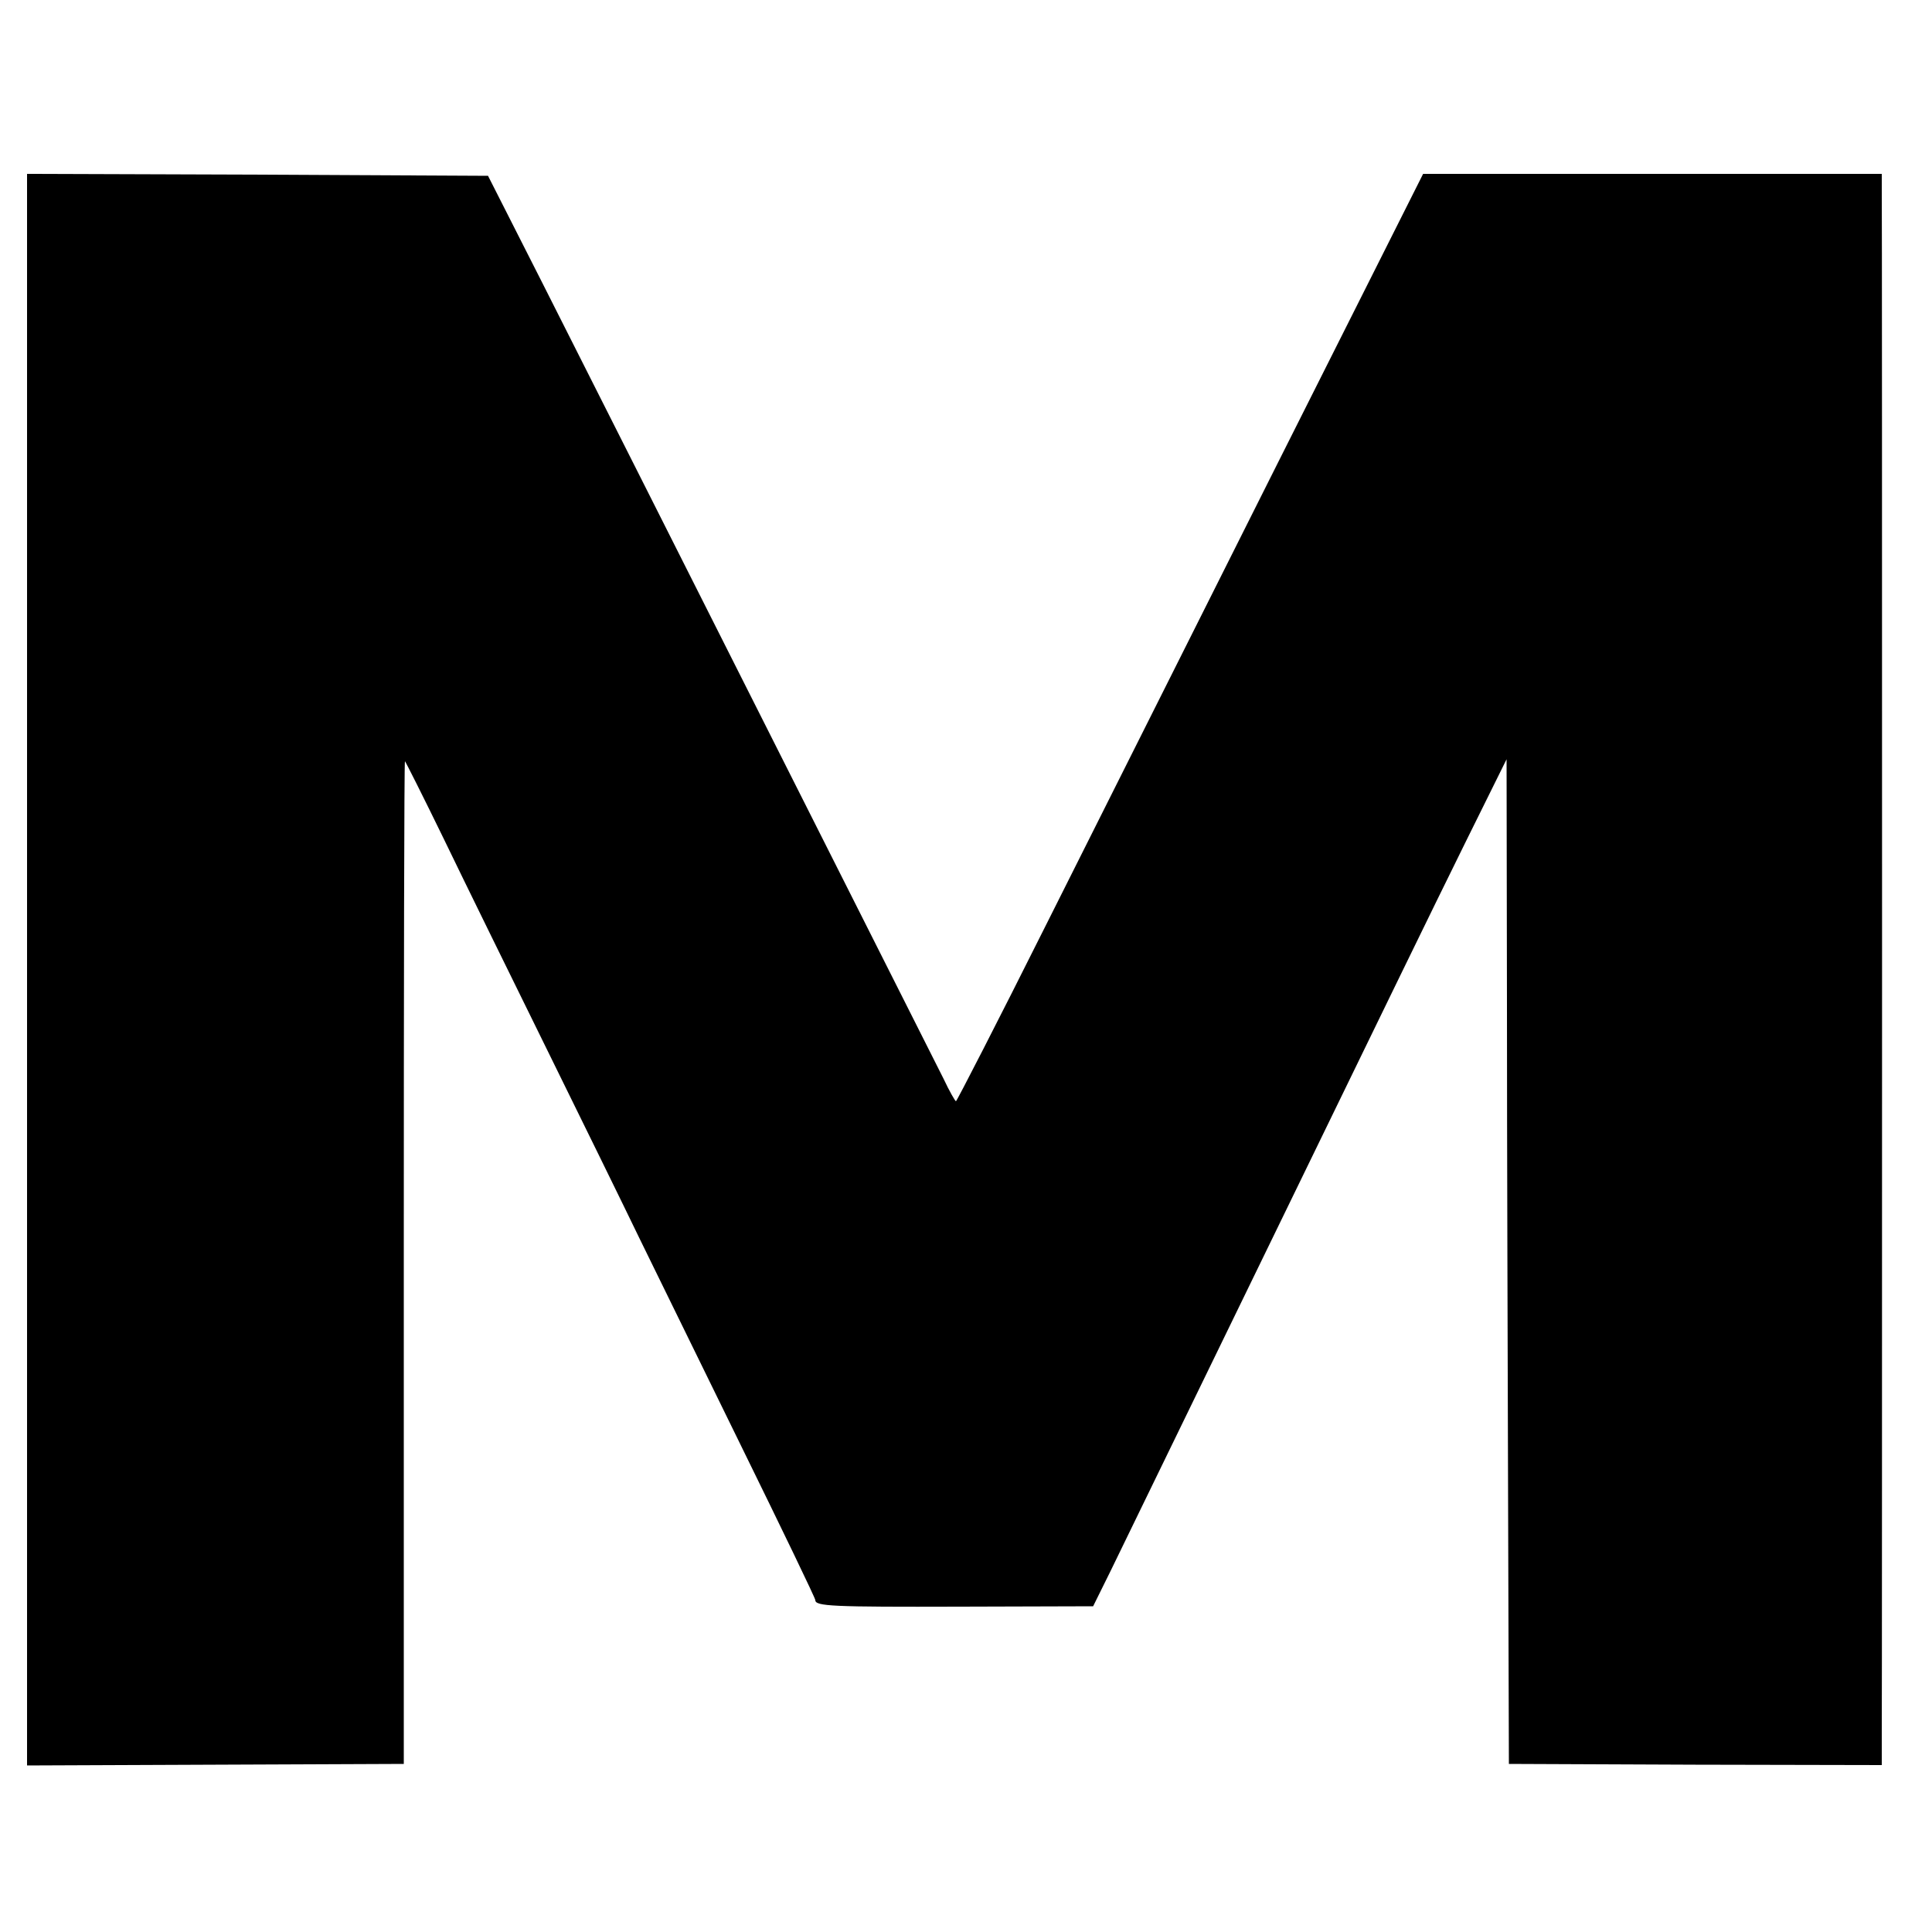
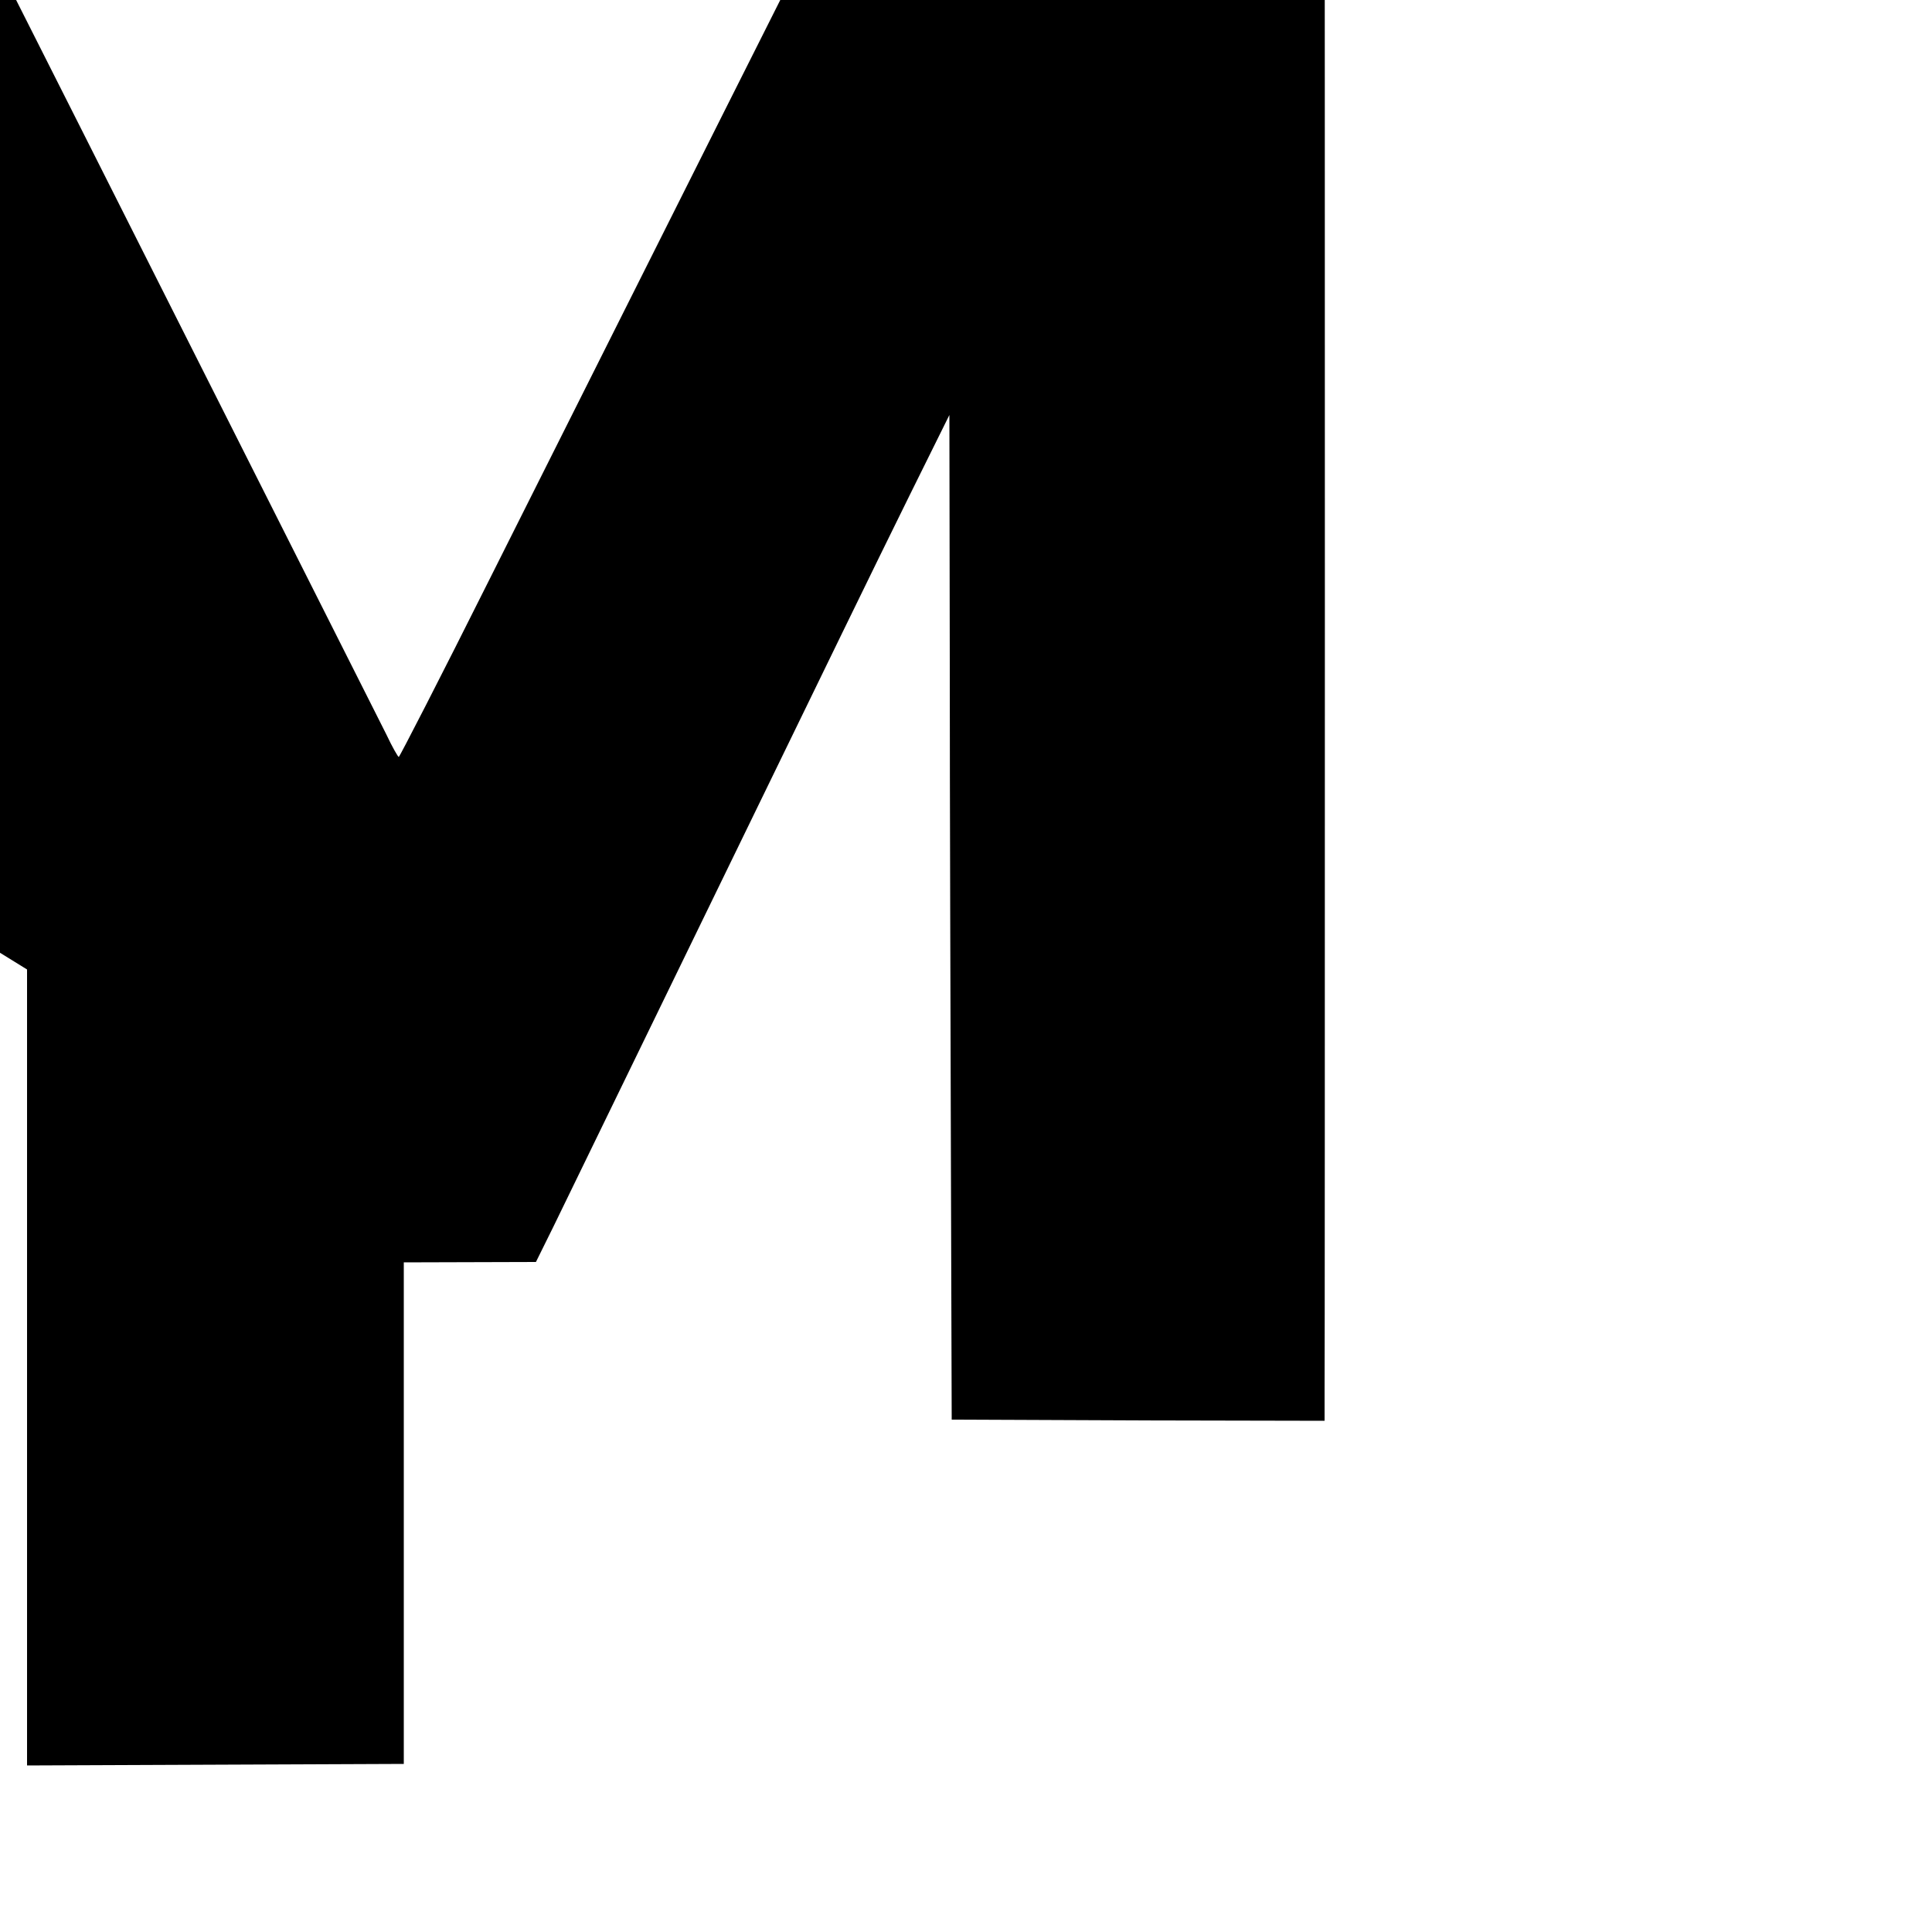
<svg xmlns="http://www.w3.org/2000/svg" version="1.0" width="500pt" height="500pt" viewBox="0 0 500 500" preserveAspectRatio="xMidYMid meet">
  <g transform="translate(0,500) scale(0.1,-0.1)" fill="#000000" stroke="none">
-     <path d="M70 2491 l0 -2060 488 2 487 2 0 1298 c0 713 1 1297 3 1297 1 0 47 -91 101 -202 54 -112 174 -356 266 -543 92 -187 200 -407 240 -490 40 -82 159 -325 264 -539 105 -214 191 -392 191 -397 0 -16 42 -18 377 -17 l342 1 45 91 c55 113 251 516 358 736 396 814 454 934 563 1155 l104 210 1 -640 c0 -352 2 -937 3 -1300 l2 -660 483 -2 482 -1 0 76 c1 101 1 3979 0 4015 l0 27 -594 0 -593 0 -373 -742 c-205 -409 -476 -949 -602 -1200 -126 -252 -232 -458 -234 -458 -2 0 -17 26 -32 58 -33 65 -824 1636 -1037 2057 l-142 280 -596 3 -597 2 0 -2059z" />
+     <path d="M70 2491 l0 -2060 488 2 487 2 0 1298 l342 1 45 91 c55 113 251 516 358 736 396 814 454 934 563 1155 l104 210 1 -640 c0 -352 2 -937 3 -1300 l2 -660 483 -2 482 -1 0 76 c1 101 1 3979 0 4015 l0 27 -594 0 -593 0 -373 -742 c-205 -409 -476 -949 -602 -1200 -126 -252 -232 -458 -234 -458 -2 0 -17 26 -32 58 -33 65 -824 1636 -1037 2057 l-142 280 -596 3 -597 2 0 -2059z" />
  </g>
</svg>